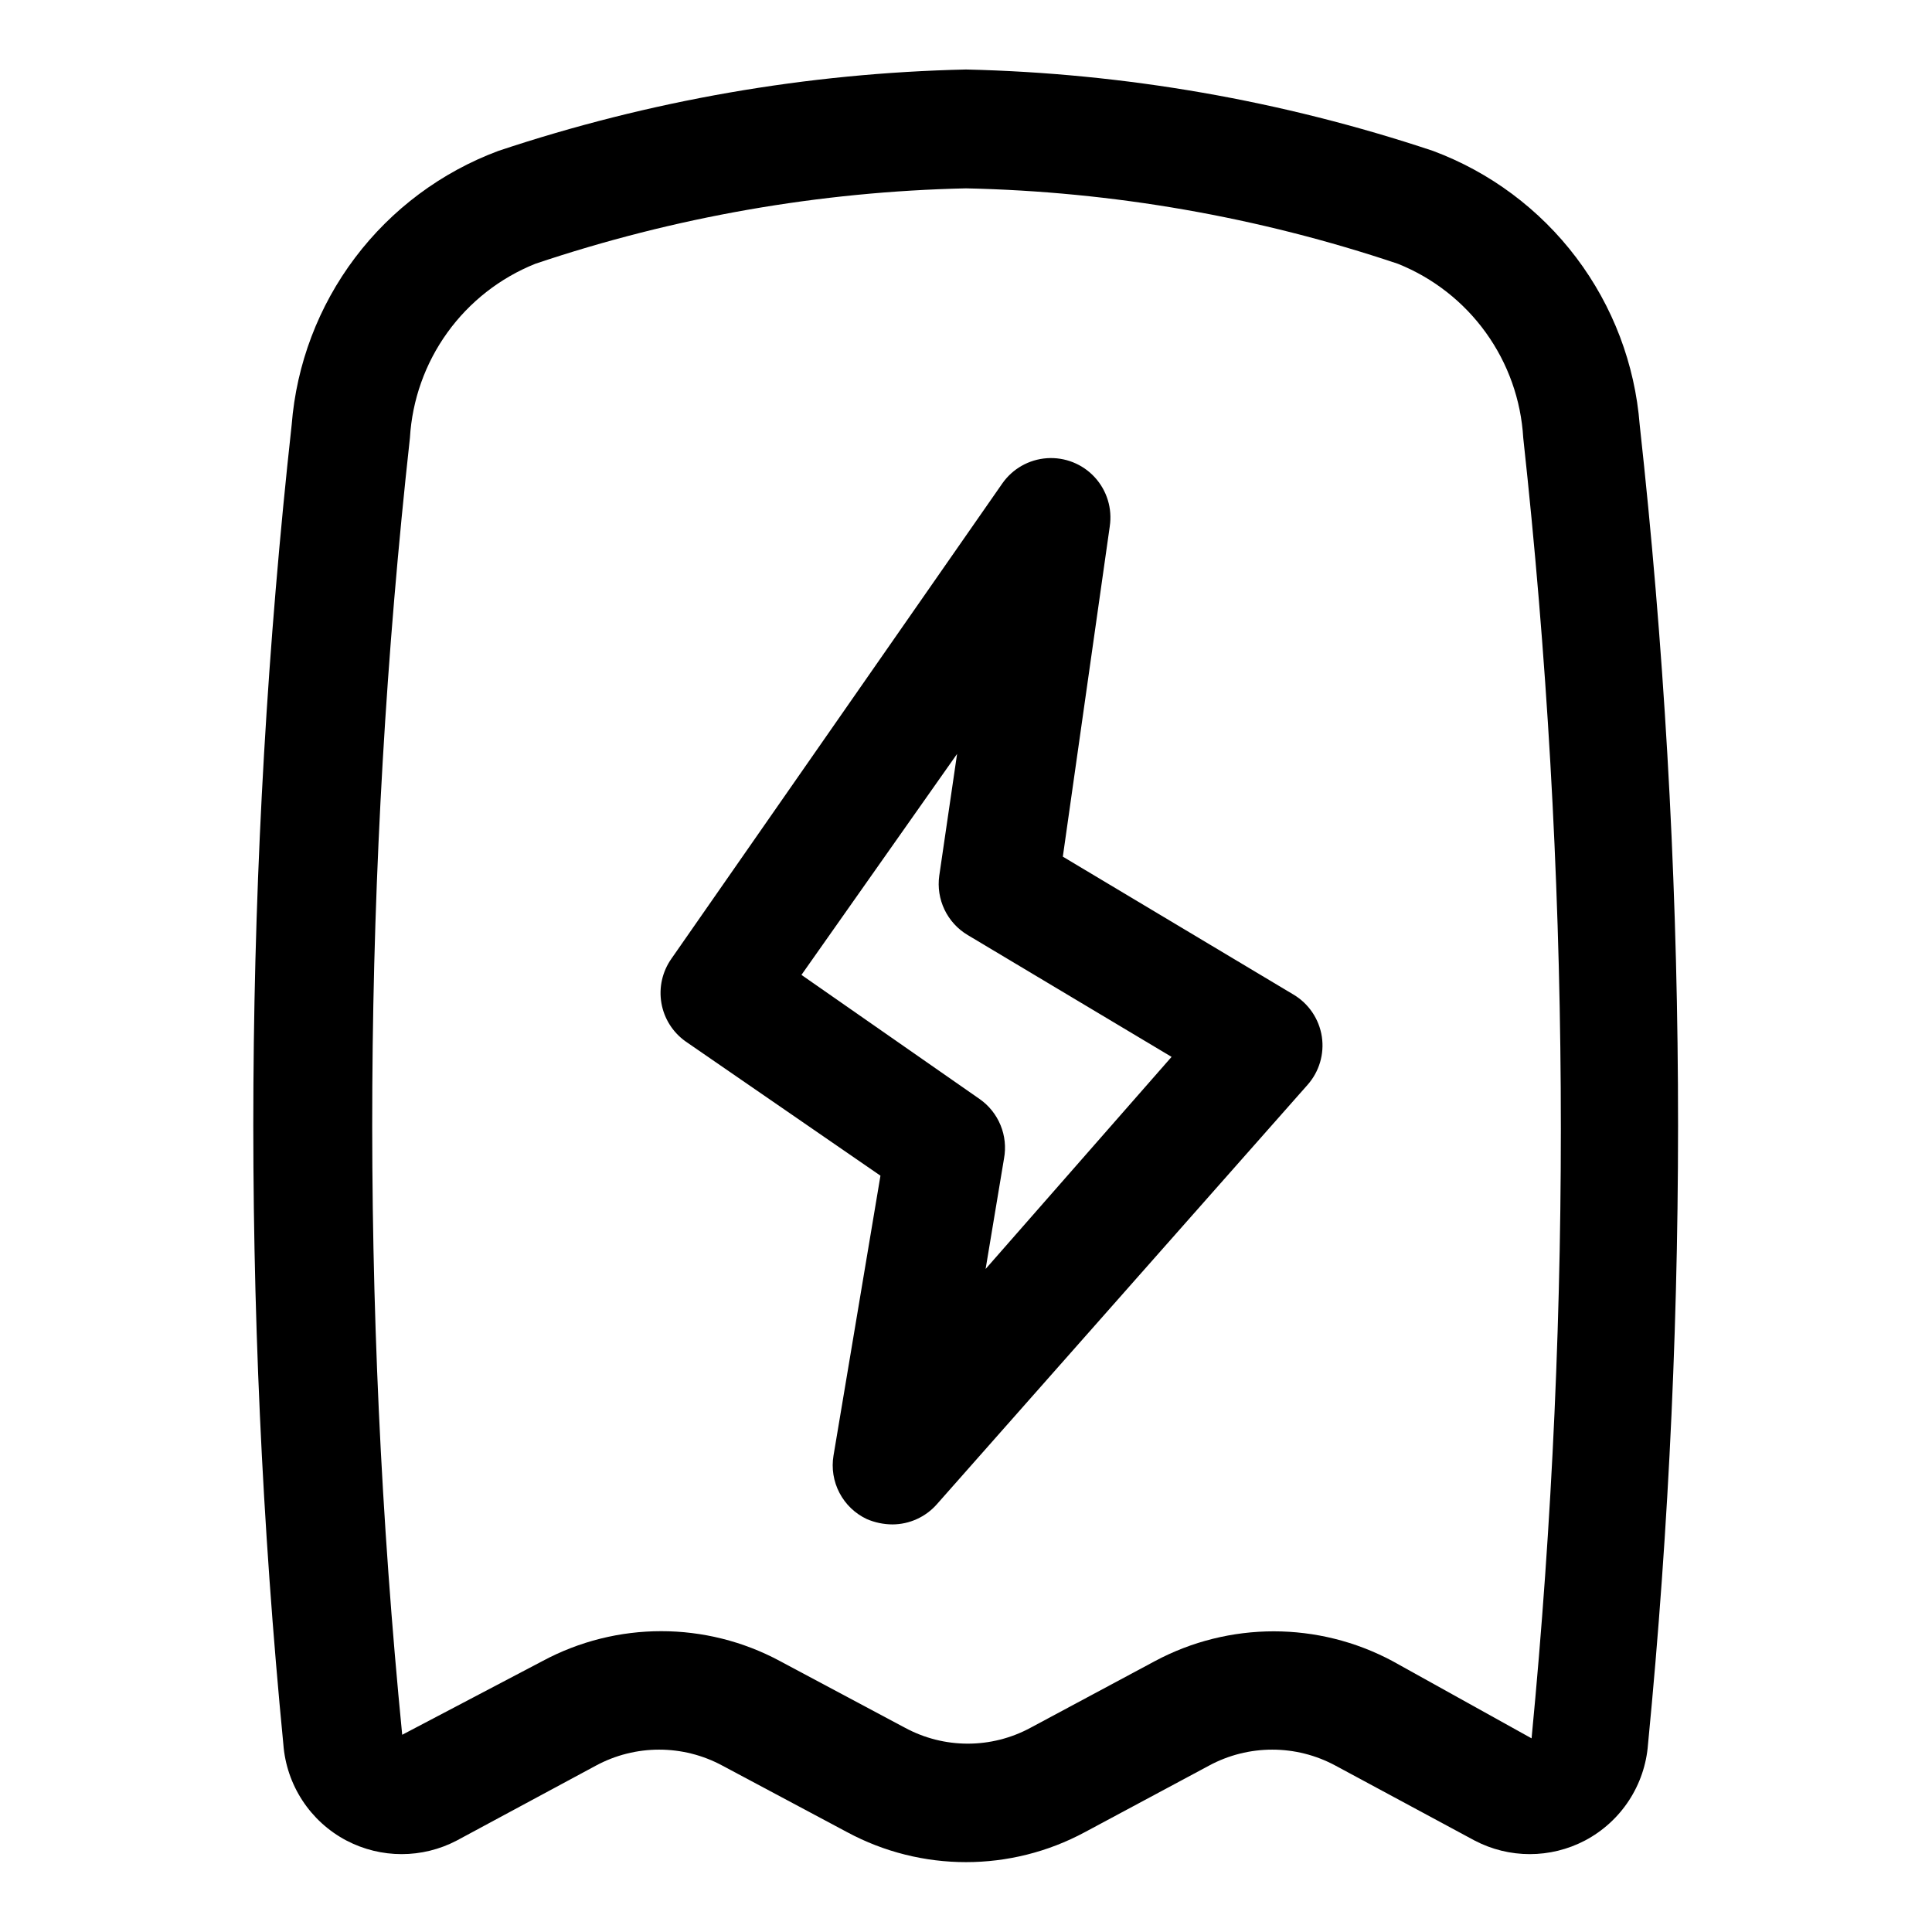
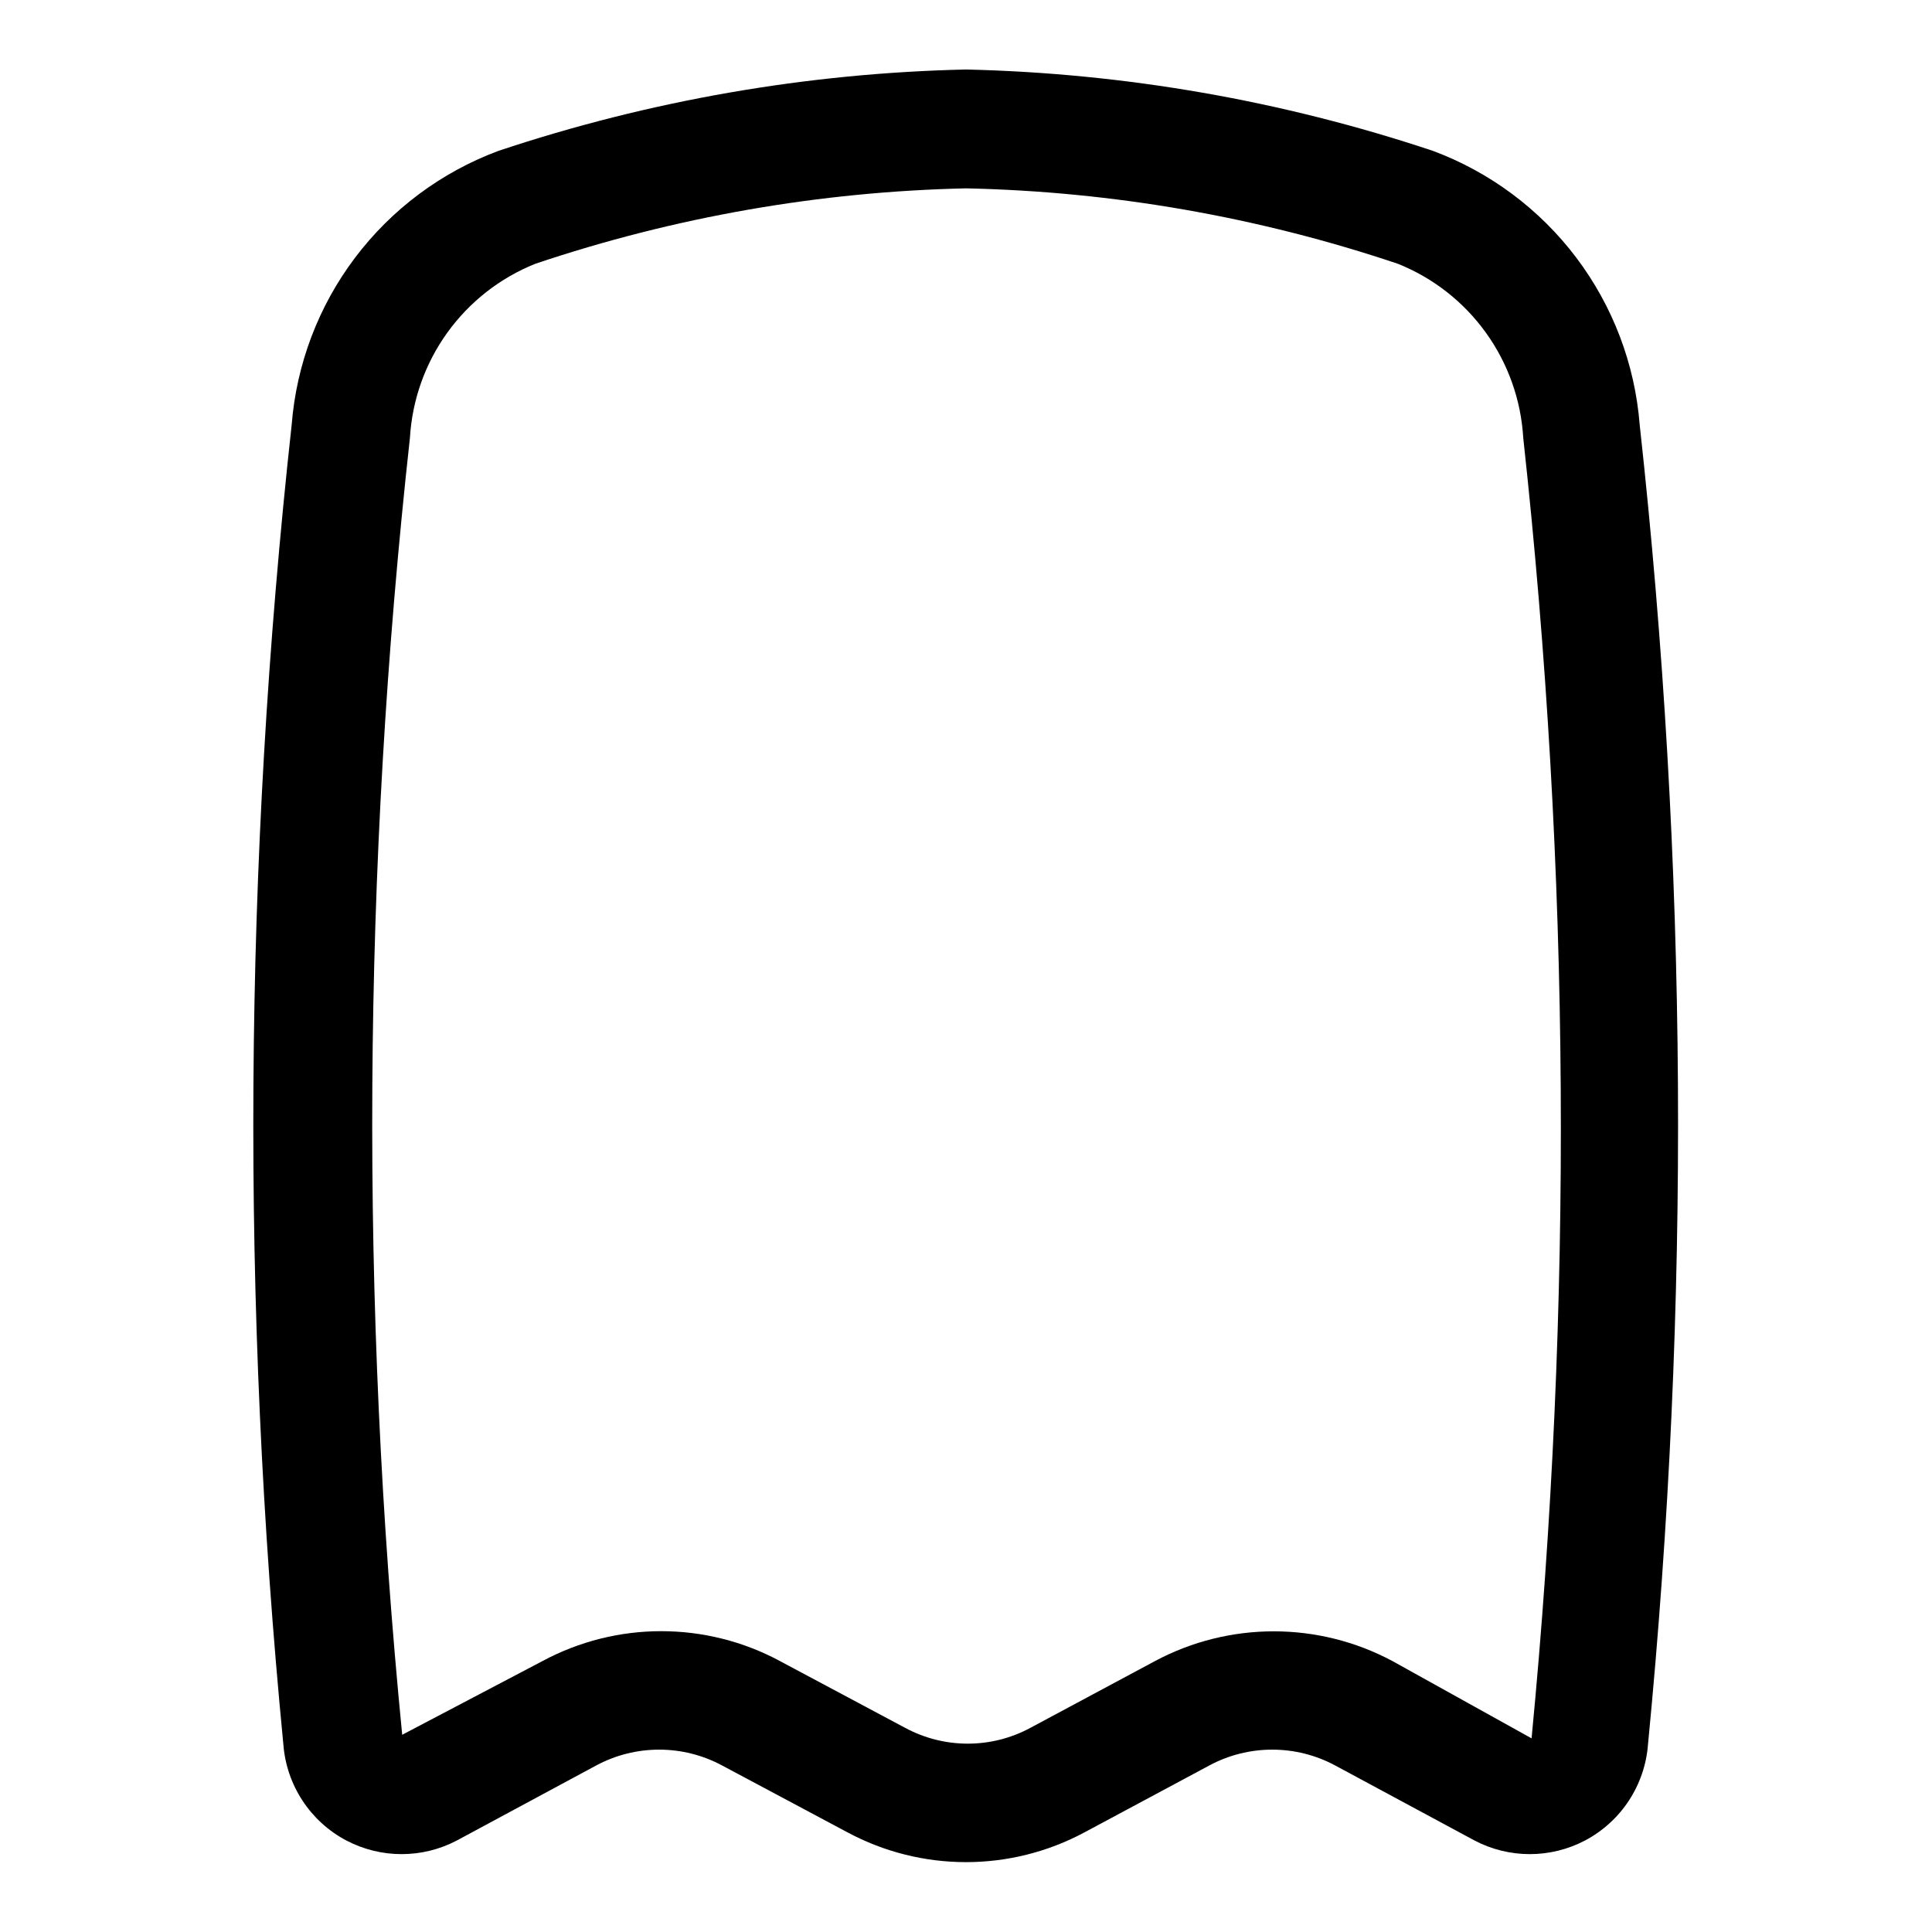
<svg xmlns="http://www.w3.org/2000/svg" fill="#000000" width="800px" height="800px" version="1.1" viewBox="144 144 512 512">
  <g>
    <path d="m235.79 631.75c9.168 4.816 20.117 4.816 29.281 0l36.84-19.836h0.004c10.461-5.656 23.07-5.656 33.535 0l33.062 17.633c19.656 10.582 43.316 10.582 62.977 0l32.906-17.633h-0.004c10.465-5.656 23.074-5.656 33.535 0l36.84 19.836c9.168 4.816 20.117 4.816 29.285 0 9.582-5.062 15.887-14.699 16.688-25.504 11.312-116.32 10.574-233.5-2.203-349.68-1.266-16.062-7.098-31.426-16.805-44.285-9.707-12.855-22.887-22.676-37.984-28.297-39.941-13.328-81.652-20.598-123.75-21.566-42.148 0.945-83.918 8.219-123.91 21.566-15.102 5.621-28.277 15.441-37.984 28.297-9.707 12.859-15.539 28.223-16.805 44.285-12.777 116.17-13.516 233.35-2.207 349.68 0.805 10.805 7.109 20.441 16.691 25.504zm16.844-371.71c0.594-10.051 4.031-19.723 9.914-27.891 5.879-8.168 13.965-14.496 23.309-18.242 36.82-12.391 75.305-19.133 114.14-19.992 38.941 0.836 77.535 7.578 114.46 19.992 9.344 3.746 17.43 10.074 23.309 18.242 5.883 8.168 9.32 17.84 9.91 27.891 12.508 114.5 13.246 229.98 2.207 344.64l-36.844-20.469c-19.672-10.523-43.301-10.523-62.973 0l-32.906 17.633c-10.406 5.656-22.973 5.656-33.379 0l-33.062-17.633c-19.656-10.578-43.316-10.578-62.977 0l-37.156 19.523c-11.238-114.32-10.551-229.51 2.047-343.69z" />
-     <path d="m377.33 455.57-12.438 74.156c-0.57 3.383-0.016 6.863 1.578 9.902 1.59 3.043 4.133 5.481 7.238 6.941 2.137 0.922 4.441 1.402 6.769 1.418 4.519-0.004 8.824-1.957 11.809-5.352l98.242-111.15c3.082-3.484 4.465-8.152 3.777-12.754-0.715-4.672-3.488-8.777-7.555-11.18l-61.086-36.527 12.438-87.535h-0.004c0.715-4.723-0.754-9.512-3.992-13.023-3.234-3.512-7.891-5.363-12.656-5.035s-9.121 2.801-11.848 6.723l-87.695 125.95c-2.387 3.406-3.332 7.621-2.625 11.723 0.707 4.102 3.012 7.754 6.406 10.16zm20.309-111.78-4.723 32.273c-0.434 3.078 0.051 6.215 1.395 9.016 1.344 2.805 3.488 5.144 6.164 6.731l54.004 32.273-49.281 56.207 4.879-29.285c0.547-2.965 0.227-6.027-0.918-8.816-1.145-2.793-3.066-5.195-5.535-6.926l-47.23-32.906z" />
  </g>
</svg>